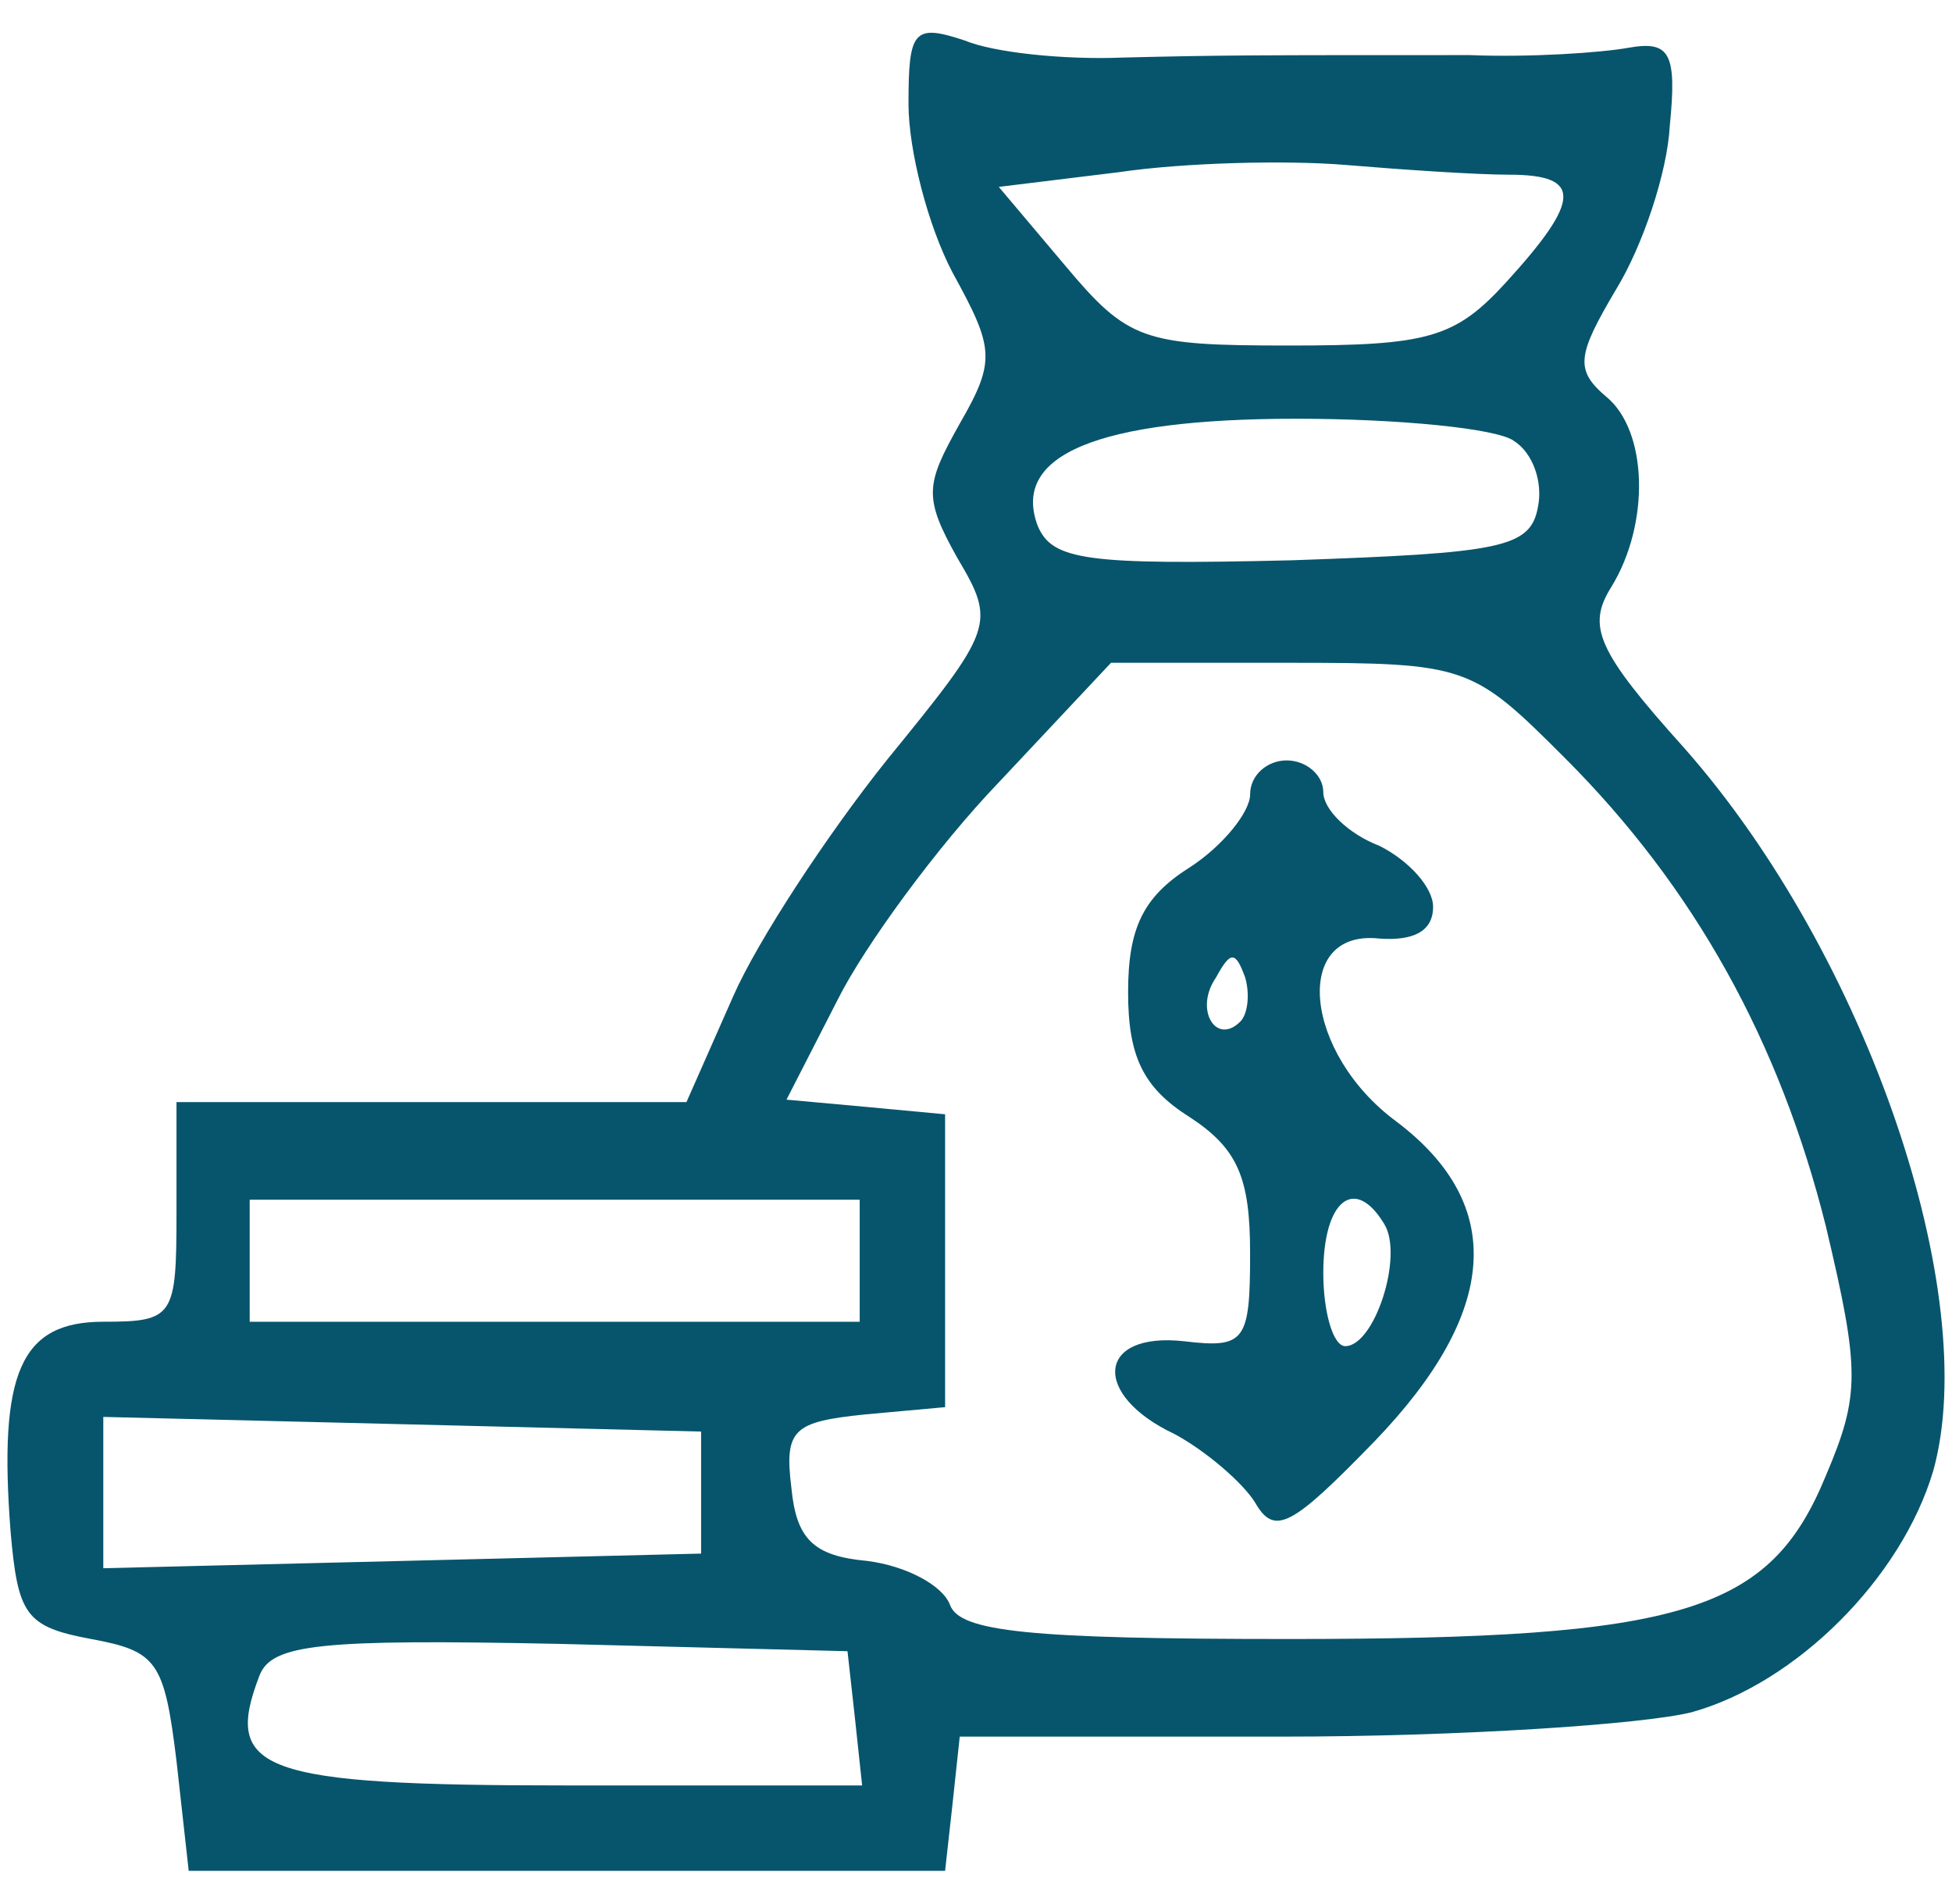
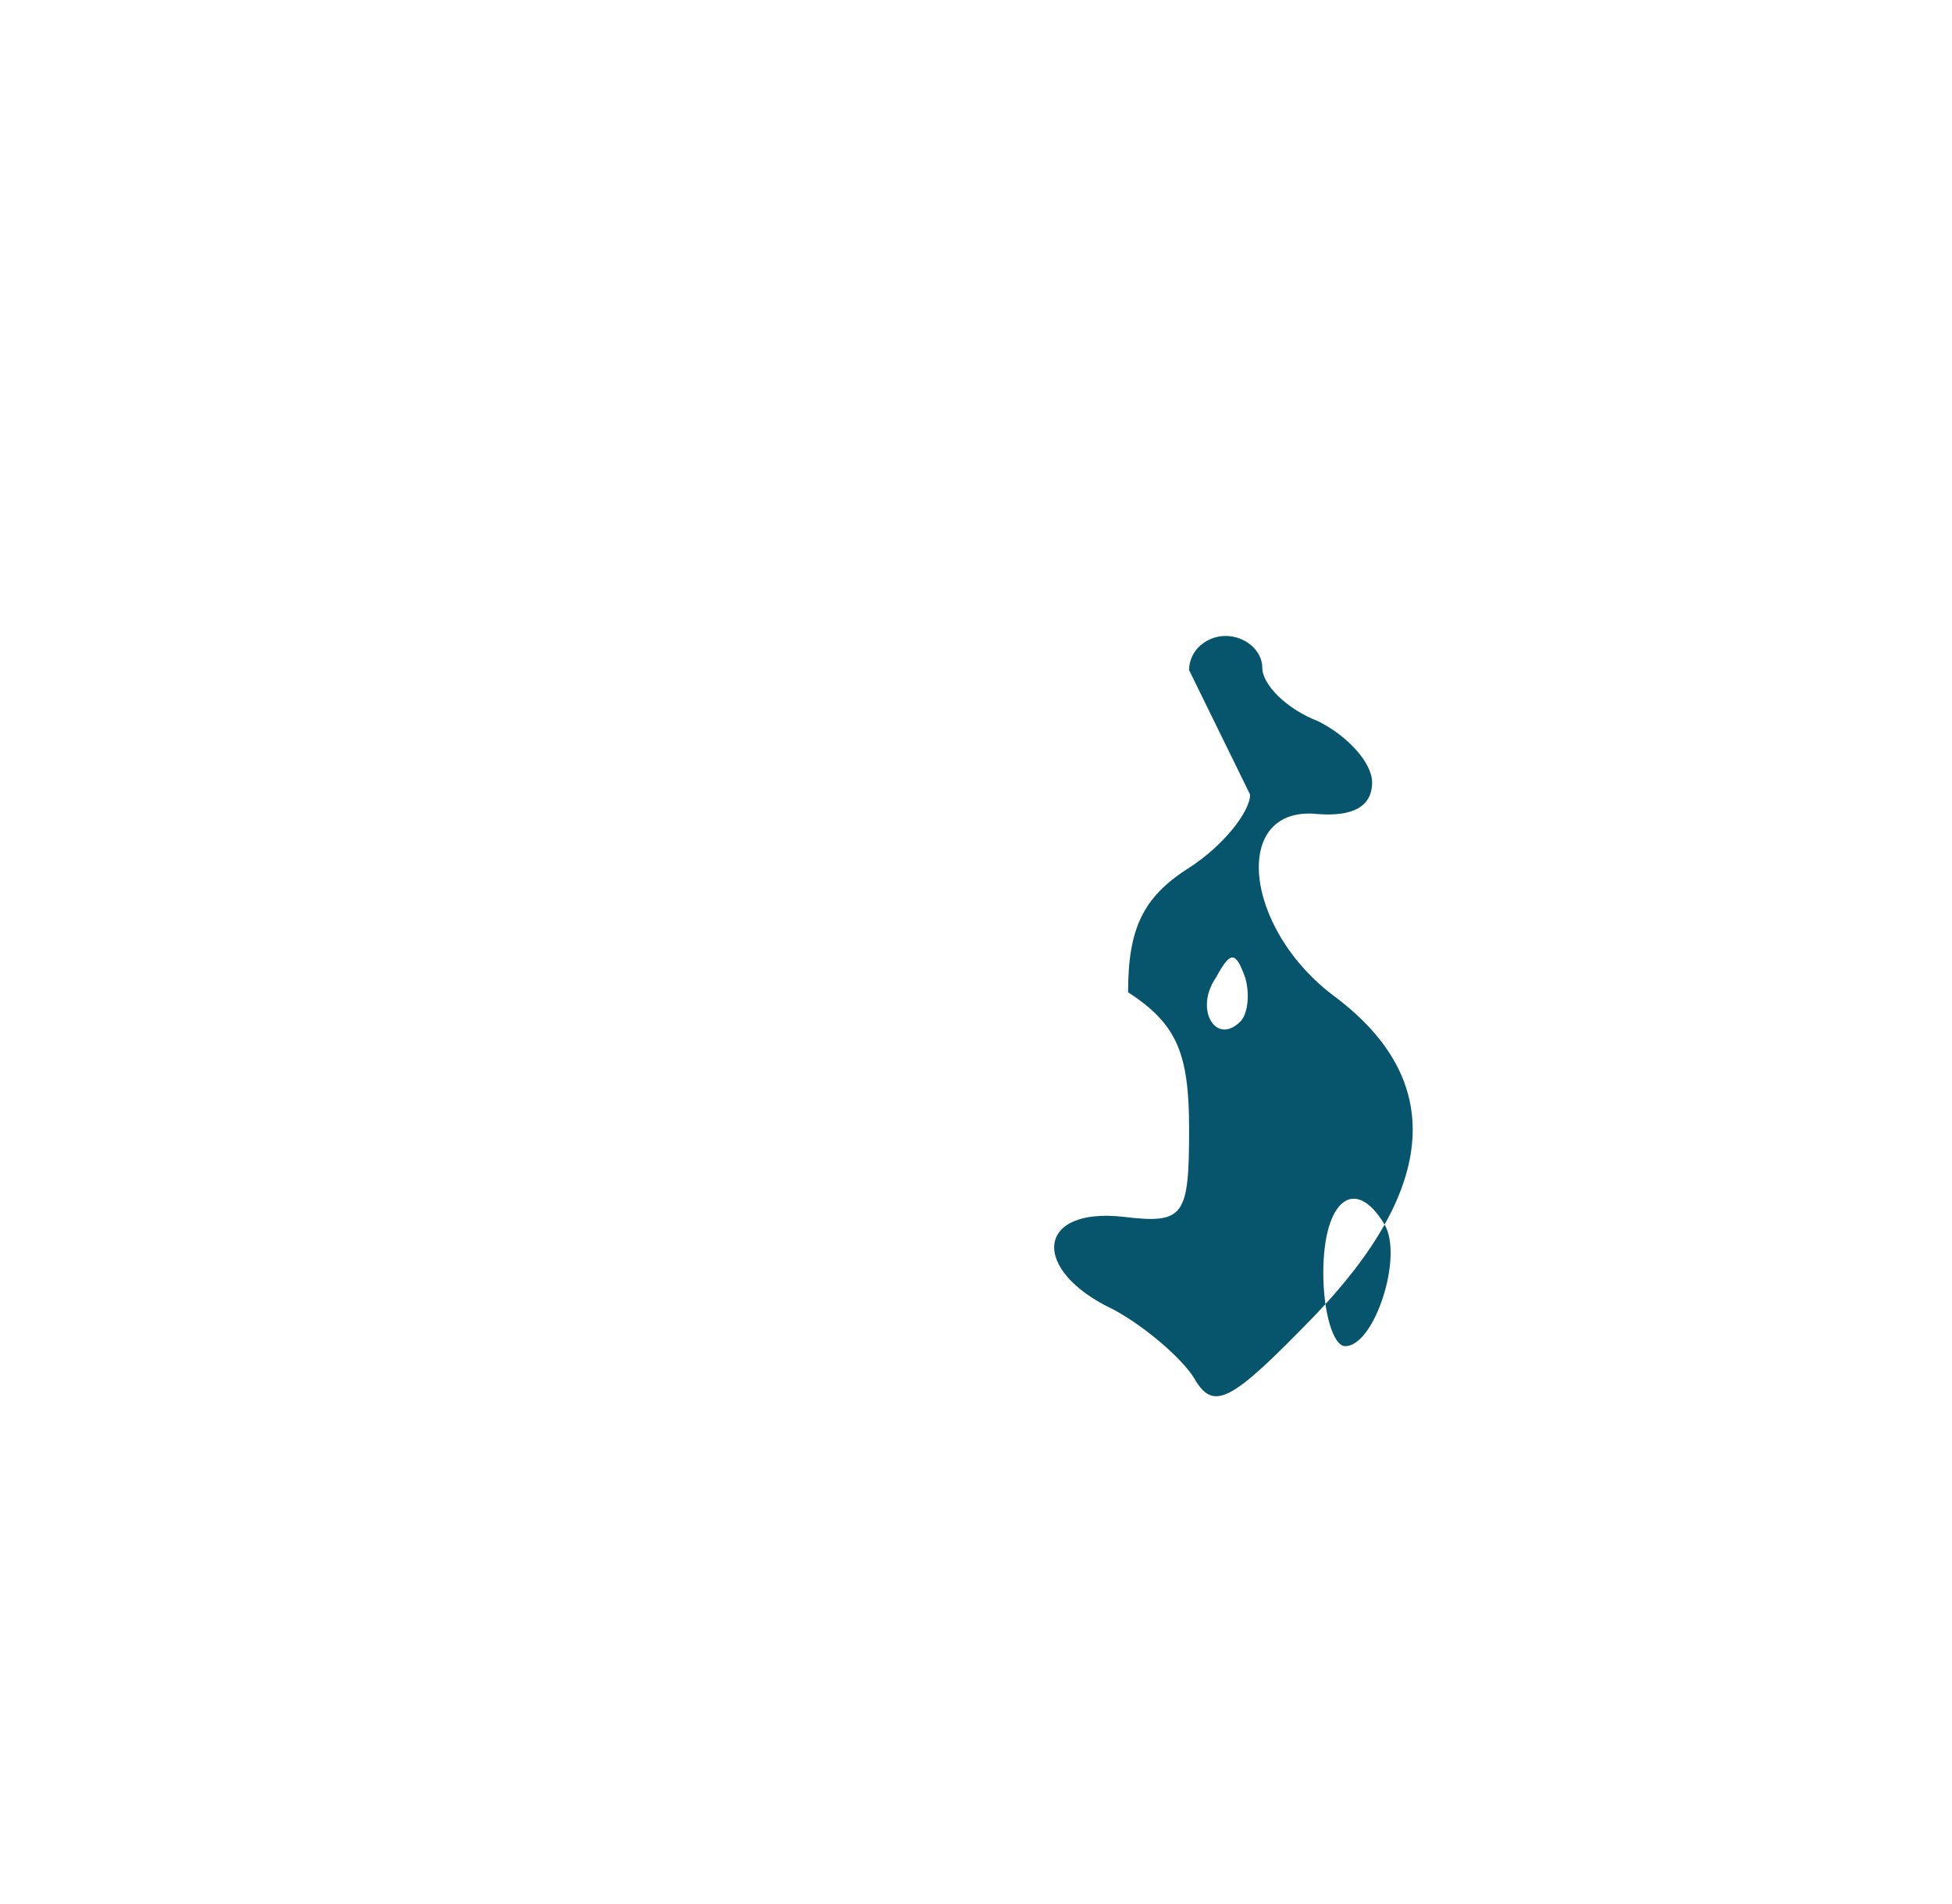
<svg xmlns="http://www.w3.org/2000/svg" version="1.1" width="80pt" height="78pt" viewBox="0,0,256,249.6">
  <g fill=" #07556C" fill-rule="nonzero" stroke="none" stroke-width="1" stroke-linecap="butt" stroke-linejoin="miter" stroke-miterlimit="10" stroke-dasharray="" stroke-dashoffset="0" font-family="none" font-weight="none" font-size="none" text-anchor="none" style="mix-blend-mode: normal">
    <g transform="translate(0.747,0.505) scale(3.2,3.2)">
      <g transform="translate(0,78) scale(0.1,-0.1)">
-         <path d="M370,739c0,-19 8,-50 18,-69c17,-31 18,-36 3,-62c-14,-25 -15,-30 -1,-55c16,-27 15,-29 -29,-83c-24,-30 -53,-74 -63,-97l-19,-43h-104h-105v-45c0,-43 -1,-45 -30,-45c-34,0 -43,-21 -38,-86c3,-34 6,-39 33,-44c27,-5 30,-9 35,-50l5,-45h155h155l3,27l3,28h132c73,0 148,5 168,10c43,12 86,55 99,99c20,72 -27,211 -102,296c-36,40 -40,50 -30,66c16,26 15,64 -2,78c-13,11 -12,17 4,44c11,18 21,48 22,67c3,30 0,35 -17,32c-11,-2 -40,-4 -65,-3c-89,0 -101,0 -142,-1c-24,-1 -53,2 -65,7c-21,7 -23,4 -23,-26zM616,710c30,0 30,-10 -1,-44c-21,-23 -32,-26 -89,-26c-60,0 -66,2 -92,33l-27,32l49,6c27,4 69,5 93,3c24,-2 54,-4 67,-4zM618,601c8,-5 12,-17 10,-27c-3,-17 -15,-19 -101,-22c-84,-2 -98,0 -104,14c-11,29 24,44 106,44c42,0 82,-4 89,-9zM639,471c53,-53 88,-116 107,-192c14,-59 14,-69 0,-102c-23,-56 -58,-67 -220,-67c-107,0 -135,3 -139,14c-3,8 -18,16 -34,18c-22,2 -29,9 -31,30c-3,24 1,27 30,30l33,3v60v60l-32,3l-33,3l21,41c11,22 41,63 66,89l46,49h73c73,0 75,-1 113,-39zM350,265v-25h-125h-125v25v25h125h125zM285,170v-25l-122,-3l-123,-3v31v31l123,-3l122,-3zM348,78l3,-28h-121c-126,0 -141,6 -126,45c5,13 25,15 123,13l118,-3z" />
-         <path d="M510,456c0,-7 -11,-21 -25,-30c-19,-12 -25,-25 -25,-51c0,-26 6,-39 25,-51c20,-13 25,-25 25,-56c0,-36 -2,-39 -27,-36c-36,4 -38,-22 -4,-38c13,-7 28,-20 33,-28c8,-14 15,-10 49,25c51,53 54,97 9,131c-38,28 -43,79 -7,75c14,-1 22,3 22,13c0,8 -10,19 -22,25c-13,5 -23,15 -23,22c0,7 -7,13 -15,13c-8,0 -15,-6 -15,-14zM506,363c-10,-10 -19,5 -10,18c6,11 8,11 12,0c2,-7 1,-15 -2,-18zM565,280c8,-13 -4,-50 -16,-50c-5,0 -9,14 -9,30c0,30 13,40 25,20z" />
+         <path d="M510,456c0,-7 -11,-21 -25,-30c-19,-12 -25,-25 -25,-51c20,-13 25,-25 25,-56c0,-36 -2,-39 -27,-36c-36,4 -38,-22 -4,-38c13,-7 28,-20 33,-28c8,-14 15,-10 49,25c51,53 54,97 9,131c-38,28 -43,79 -7,75c14,-1 22,3 22,13c0,8 -10,19 -22,25c-13,5 -23,15 -23,22c0,7 -7,13 -15,13c-8,0 -15,-6 -15,-14zM506,363c-10,-10 -19,5 -10,18c6,11 8,11 12,0c2,-7 1,-15 -2,-18zM565,280c8,-13 -4,-50 -16,-50c-5,0 -9,14 -9,30c0,30 13,40 25,20z" />
      </g>
    </g>
  </g>
</svg>